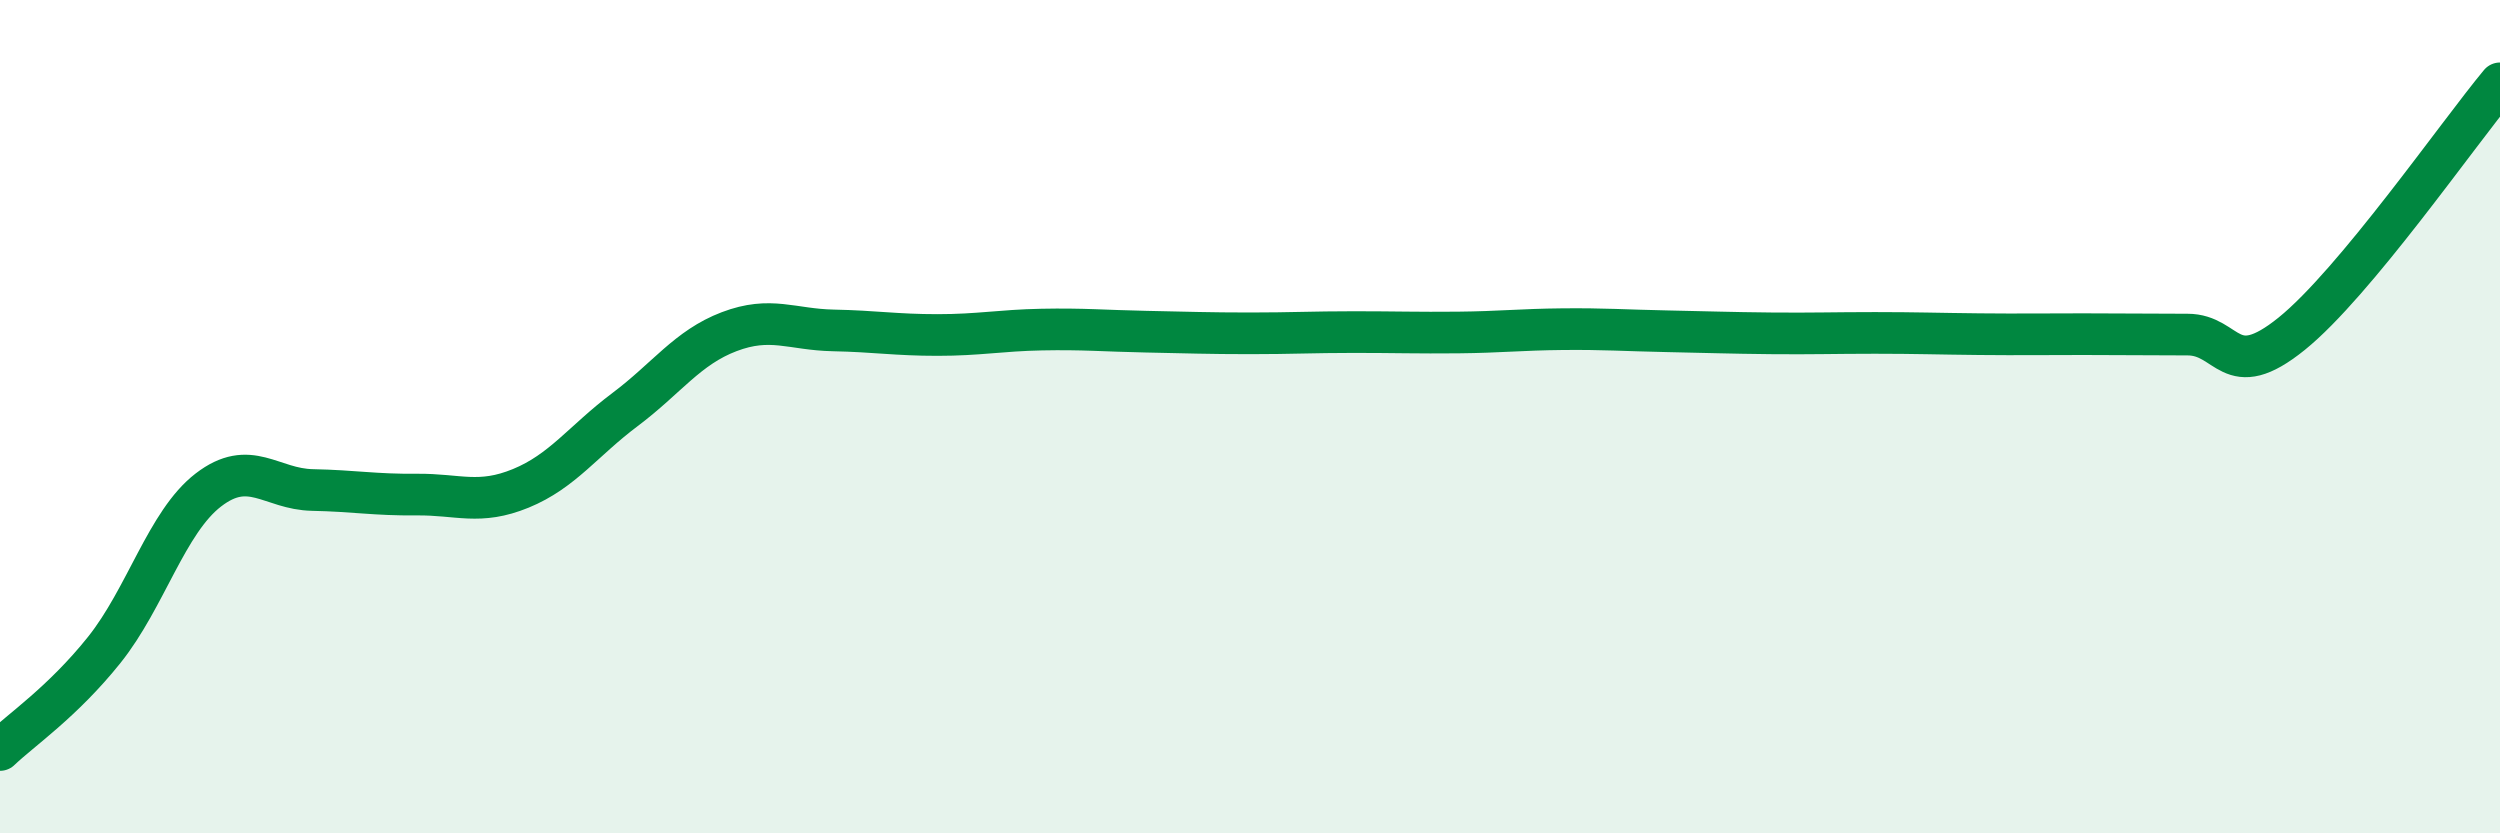
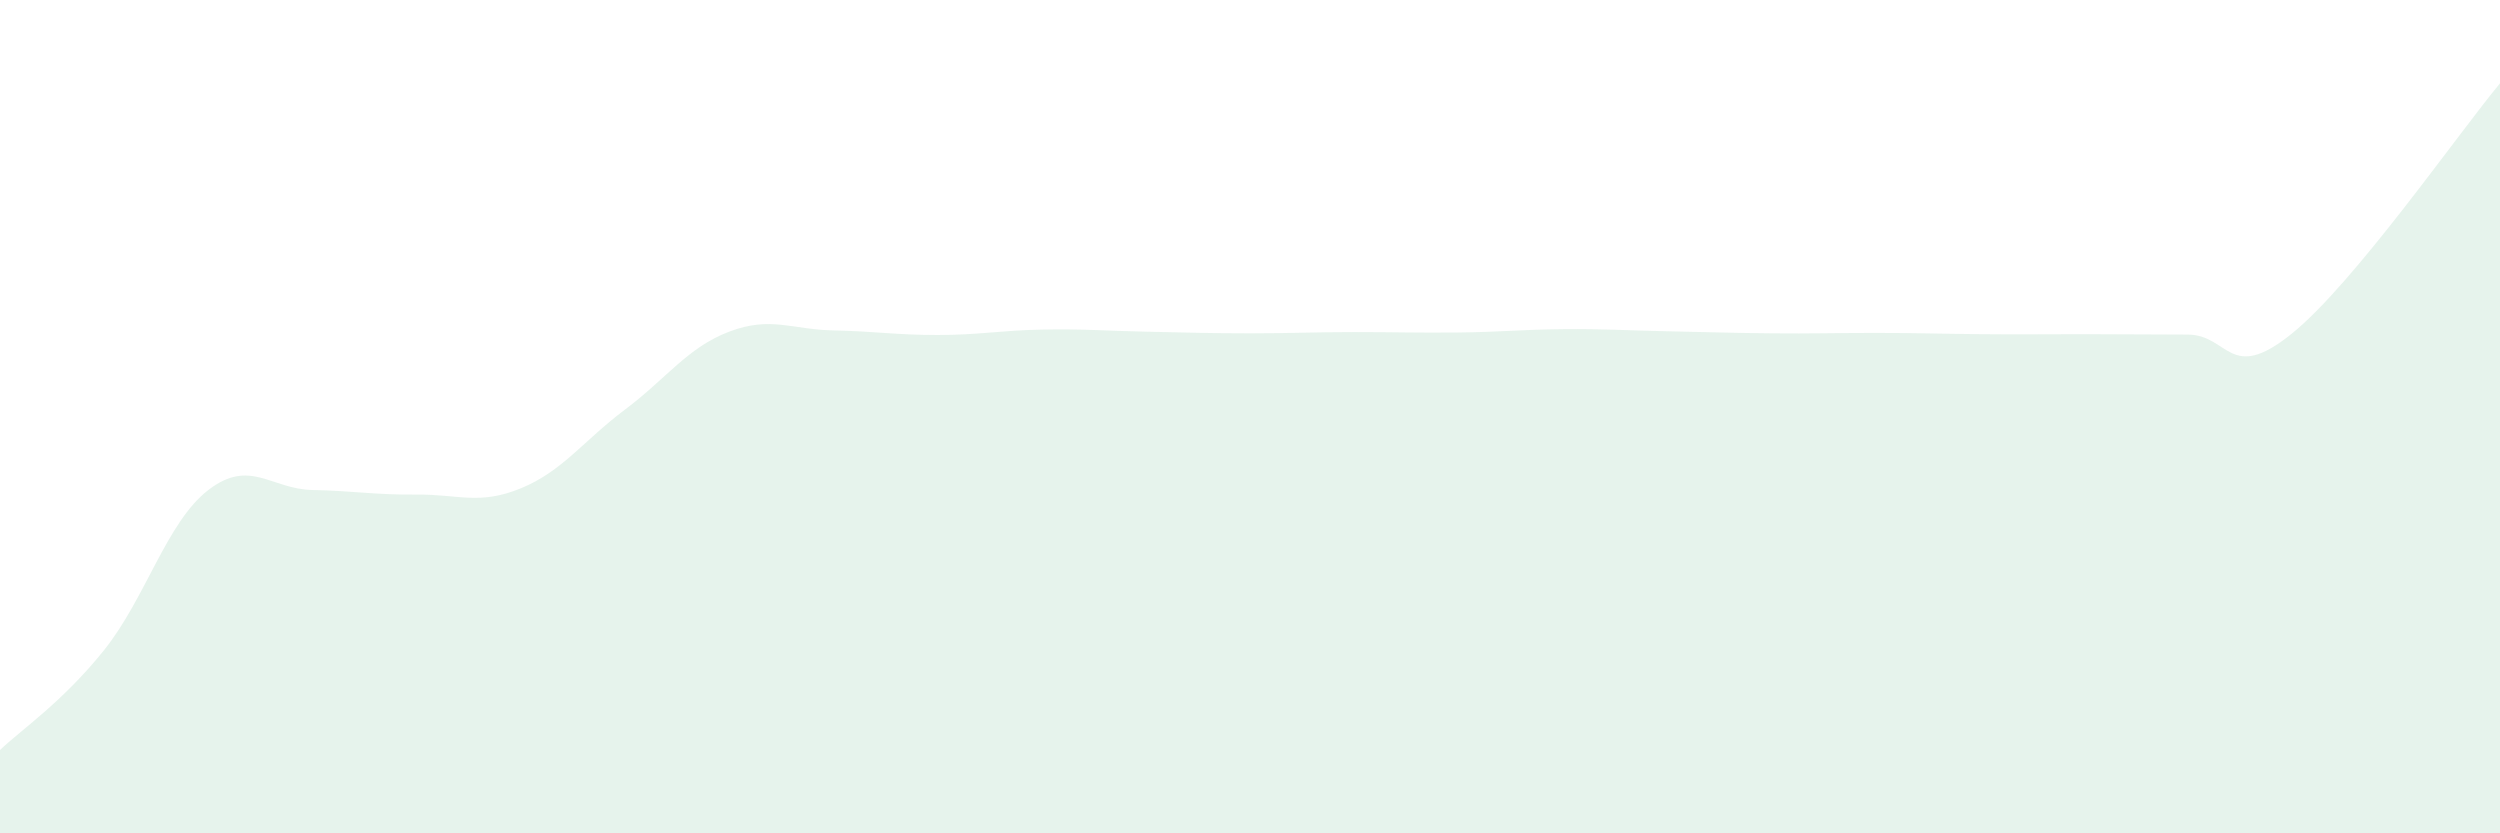
<svg xmlns="http://www.w3.org/2000/svg" width="60" height="20" viewBox="0 0 60 20">
  <path d="M 0,18 C 0.5,17.52 1.5,16.85 2.5,15.6 C 3.5,14.35 4,12.53 5,11.76 C 6,10.99 6.5,11.74 7.5,11.76 C 8.5,11.78 9,11.88 10,11.87 C 11,11.86 11.5,12.13 12.5,11.72 C 13.5,11.31 14,10.58 15,9.83 C 16,9.08 16.5,8.34 17.5,7.96 C 18.5,7.58 19,7.91 20,7.93 C 21,7.95 21.5,8.04 22.5,8.04 C 23.5,8.04 24,7.93 25,7.91 C 26,7.89 26.5,7.94 27.5,7.96 C 28.5,7.98 29,8 30,8 C 31,8 31.5,7.97 32.5,7.97 C 33.5,7.97 34,7.99 35,7.98 C 36,7.97 36.5,7.91 37.5,7.9 C 38.5,7.89 39,7.93 40,7.95 C 41,7.97 41.5,7.99 42.5,8 C 43.5,8.01 44,7.99 45,7.99 C 46,7.99 46.5,8.01 47.5,8.02 C 48.5,8.03 49,8.02 50,8.02 C 51,8.02 51.5,8.03 52.5,8.03 C 53.5,8.03 53.5,9.22 55,8.01 C 56.5,6.8 59,3.2 60,2L60 20L0 20Z" fill="#008740" opacity="0.1" stroke-linecap="round" stroke-linejoin="round" />
-   <path d="M 0,18 C 0.5,17.52 1.5,16.85 2.5,15.6 C 3.5,14.35 4,12.53 5,11.76 C 6,10.99 6.5,11.74 7.5,11.76 C 8.5,11.78 9,11.88 10,11.87 C 11,11.86 11.5,12.13 12.5,11.72 C 13.5,11.31 14,10.58 15,9.83 C 16,9.08 16.5,8.34 17.5,7.96 C 18.5,7.58 19,7.91 20,7.93 C 21,7.95 21.5,8.04 22.5,8.04 C 23.5,8.04 24,7.93 25,7.91 C 26,7.89 26.5,7.94 27.5,7.96 C 28.5,7.98 29,8 30,8 C 31,8 31.5,7.97 32.5,7.97 C 33.5,7.97 34,7.99 35,7.98 C 36,7.97 36.5,7.91 37.5,7.9 C 38.5,7.89 39,7.93 40,7.95 C 41,7.97 41.5,7.99 42.5,8 C 43.5,8.01 44,7.99 45,7.99 C 46,7.99 46.5,8.01 47.5,8.02 C 48.5,8.03 49,8.02 50,8.02 C 51,8.02 51.5,8.03 52.5,8.03 C 53.5,8.03 53.5,9.22 55,8.01 C 56.5,6.8 59,3.2 60,2" stroke="#008740" stroke-width="1" fill="none" stroke-linecap="round" stroke-linejoin="round" />
</svg>